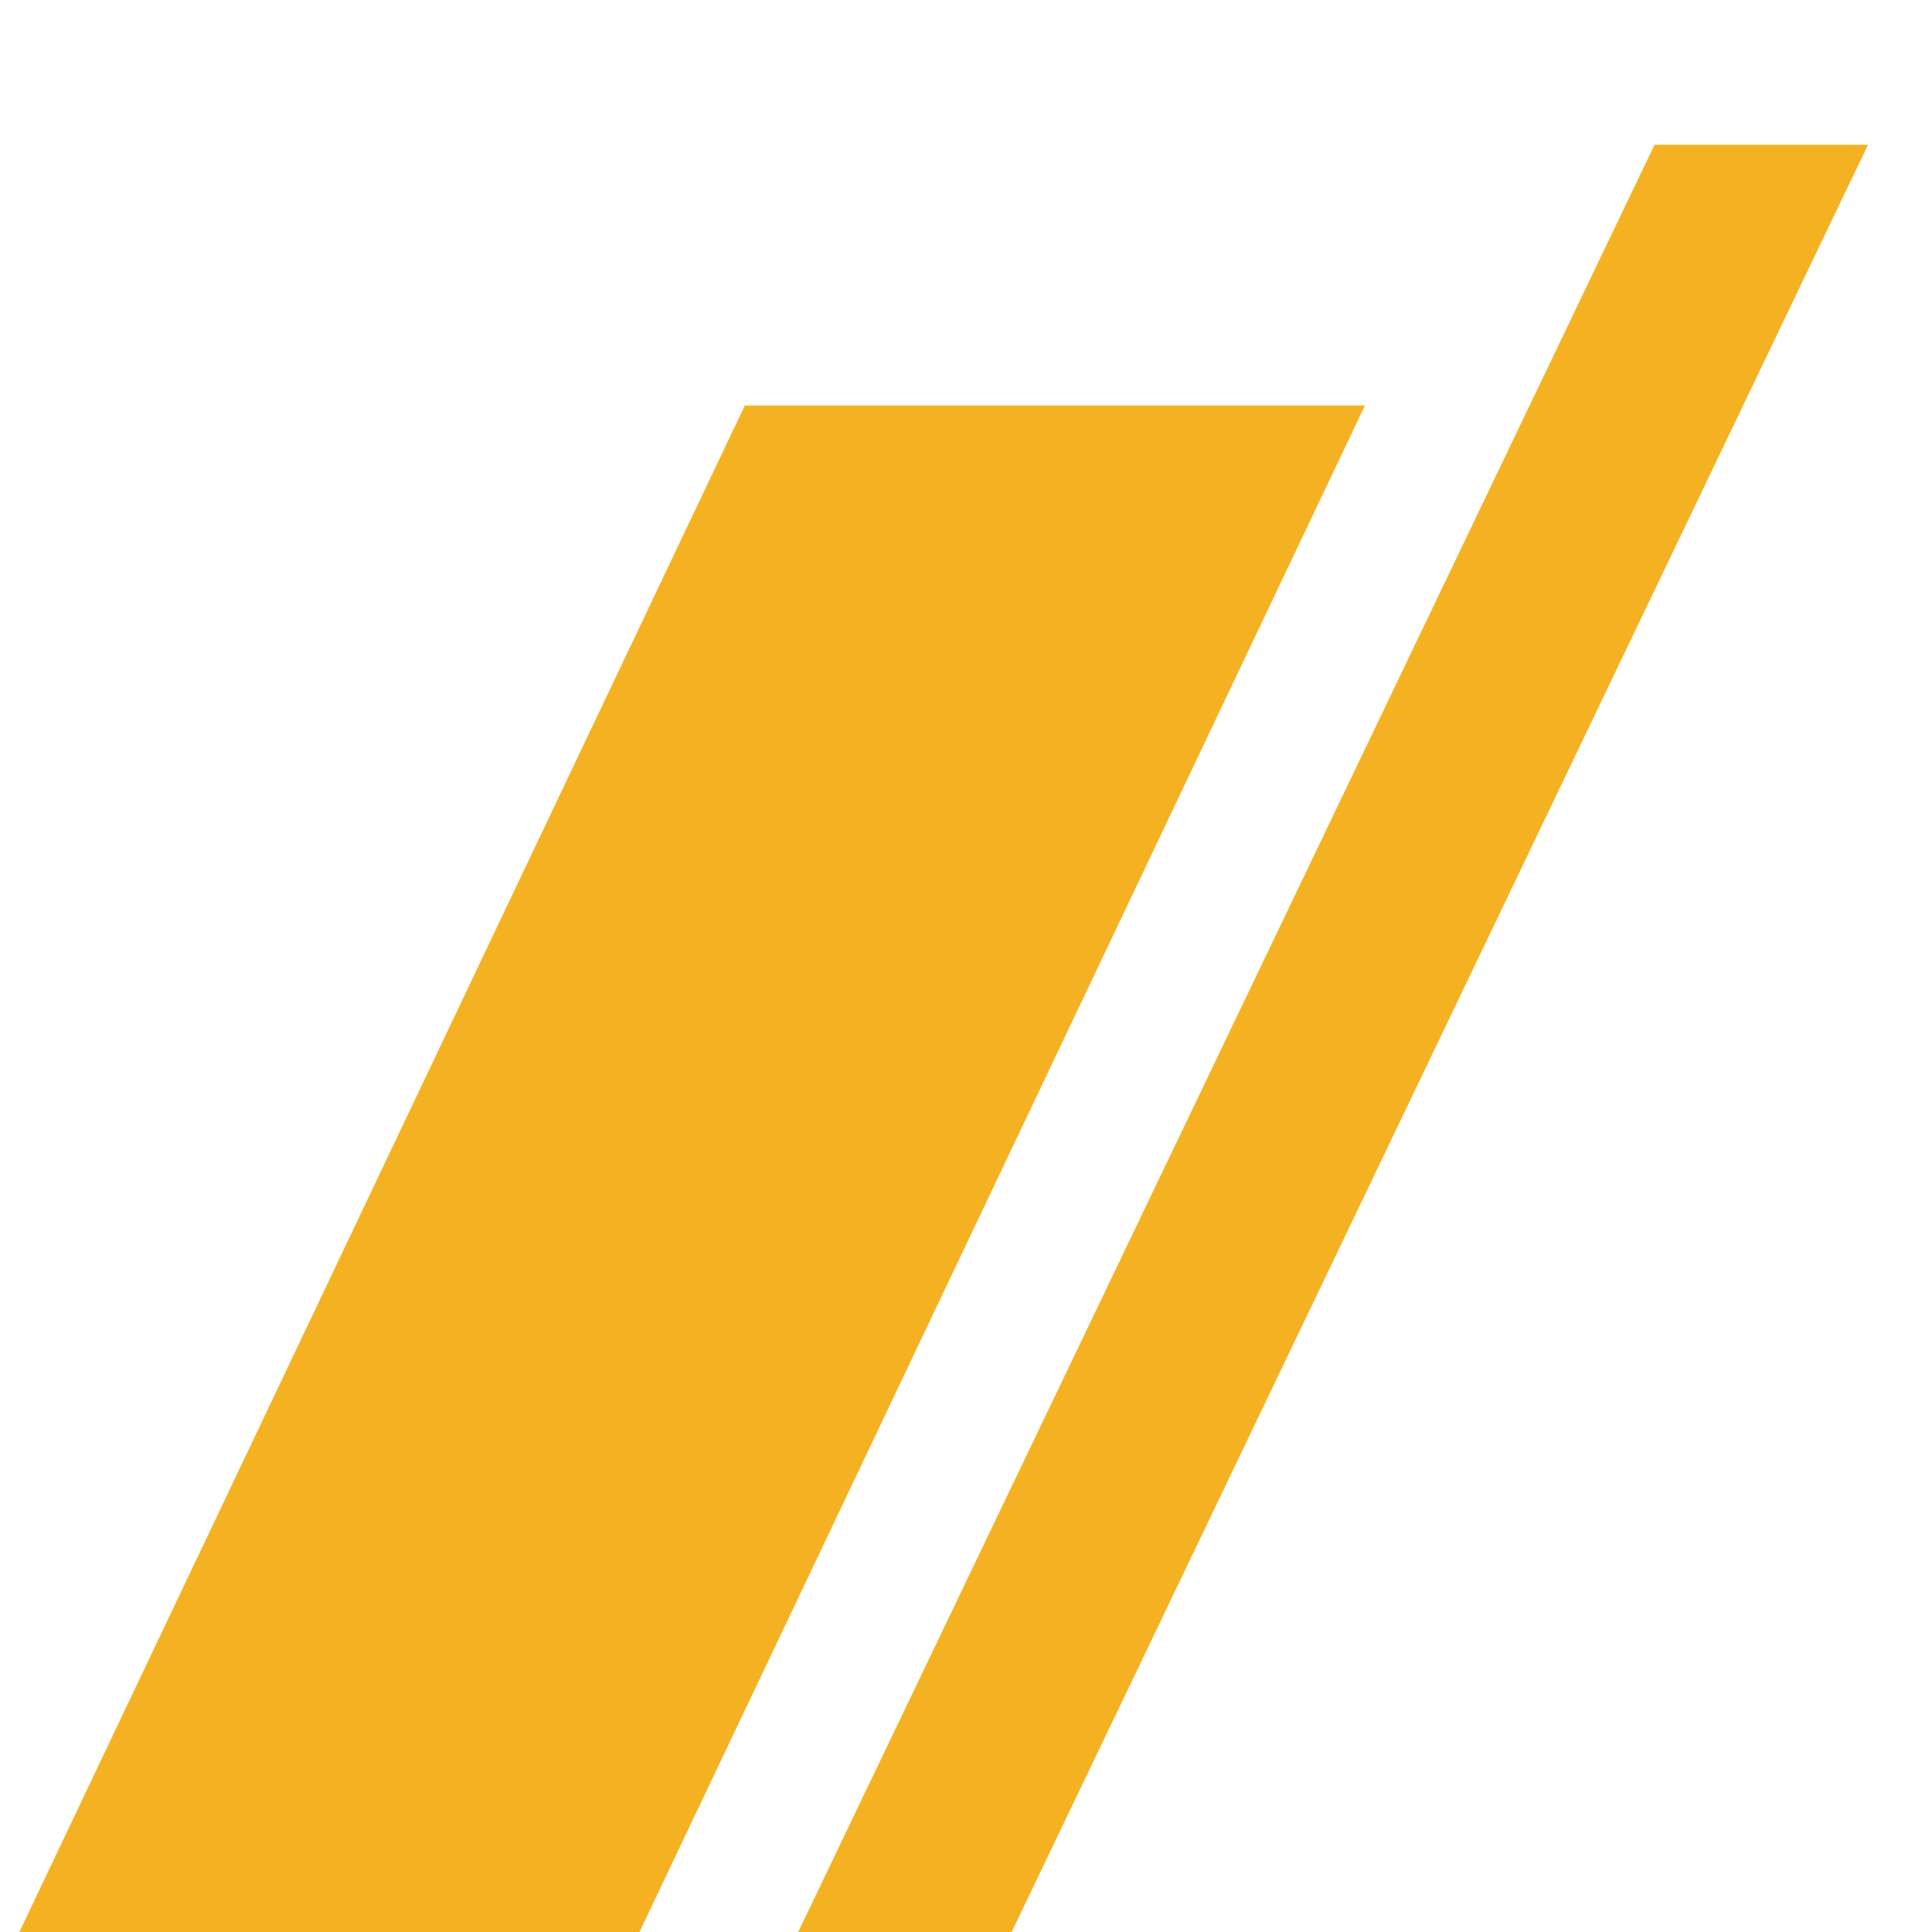
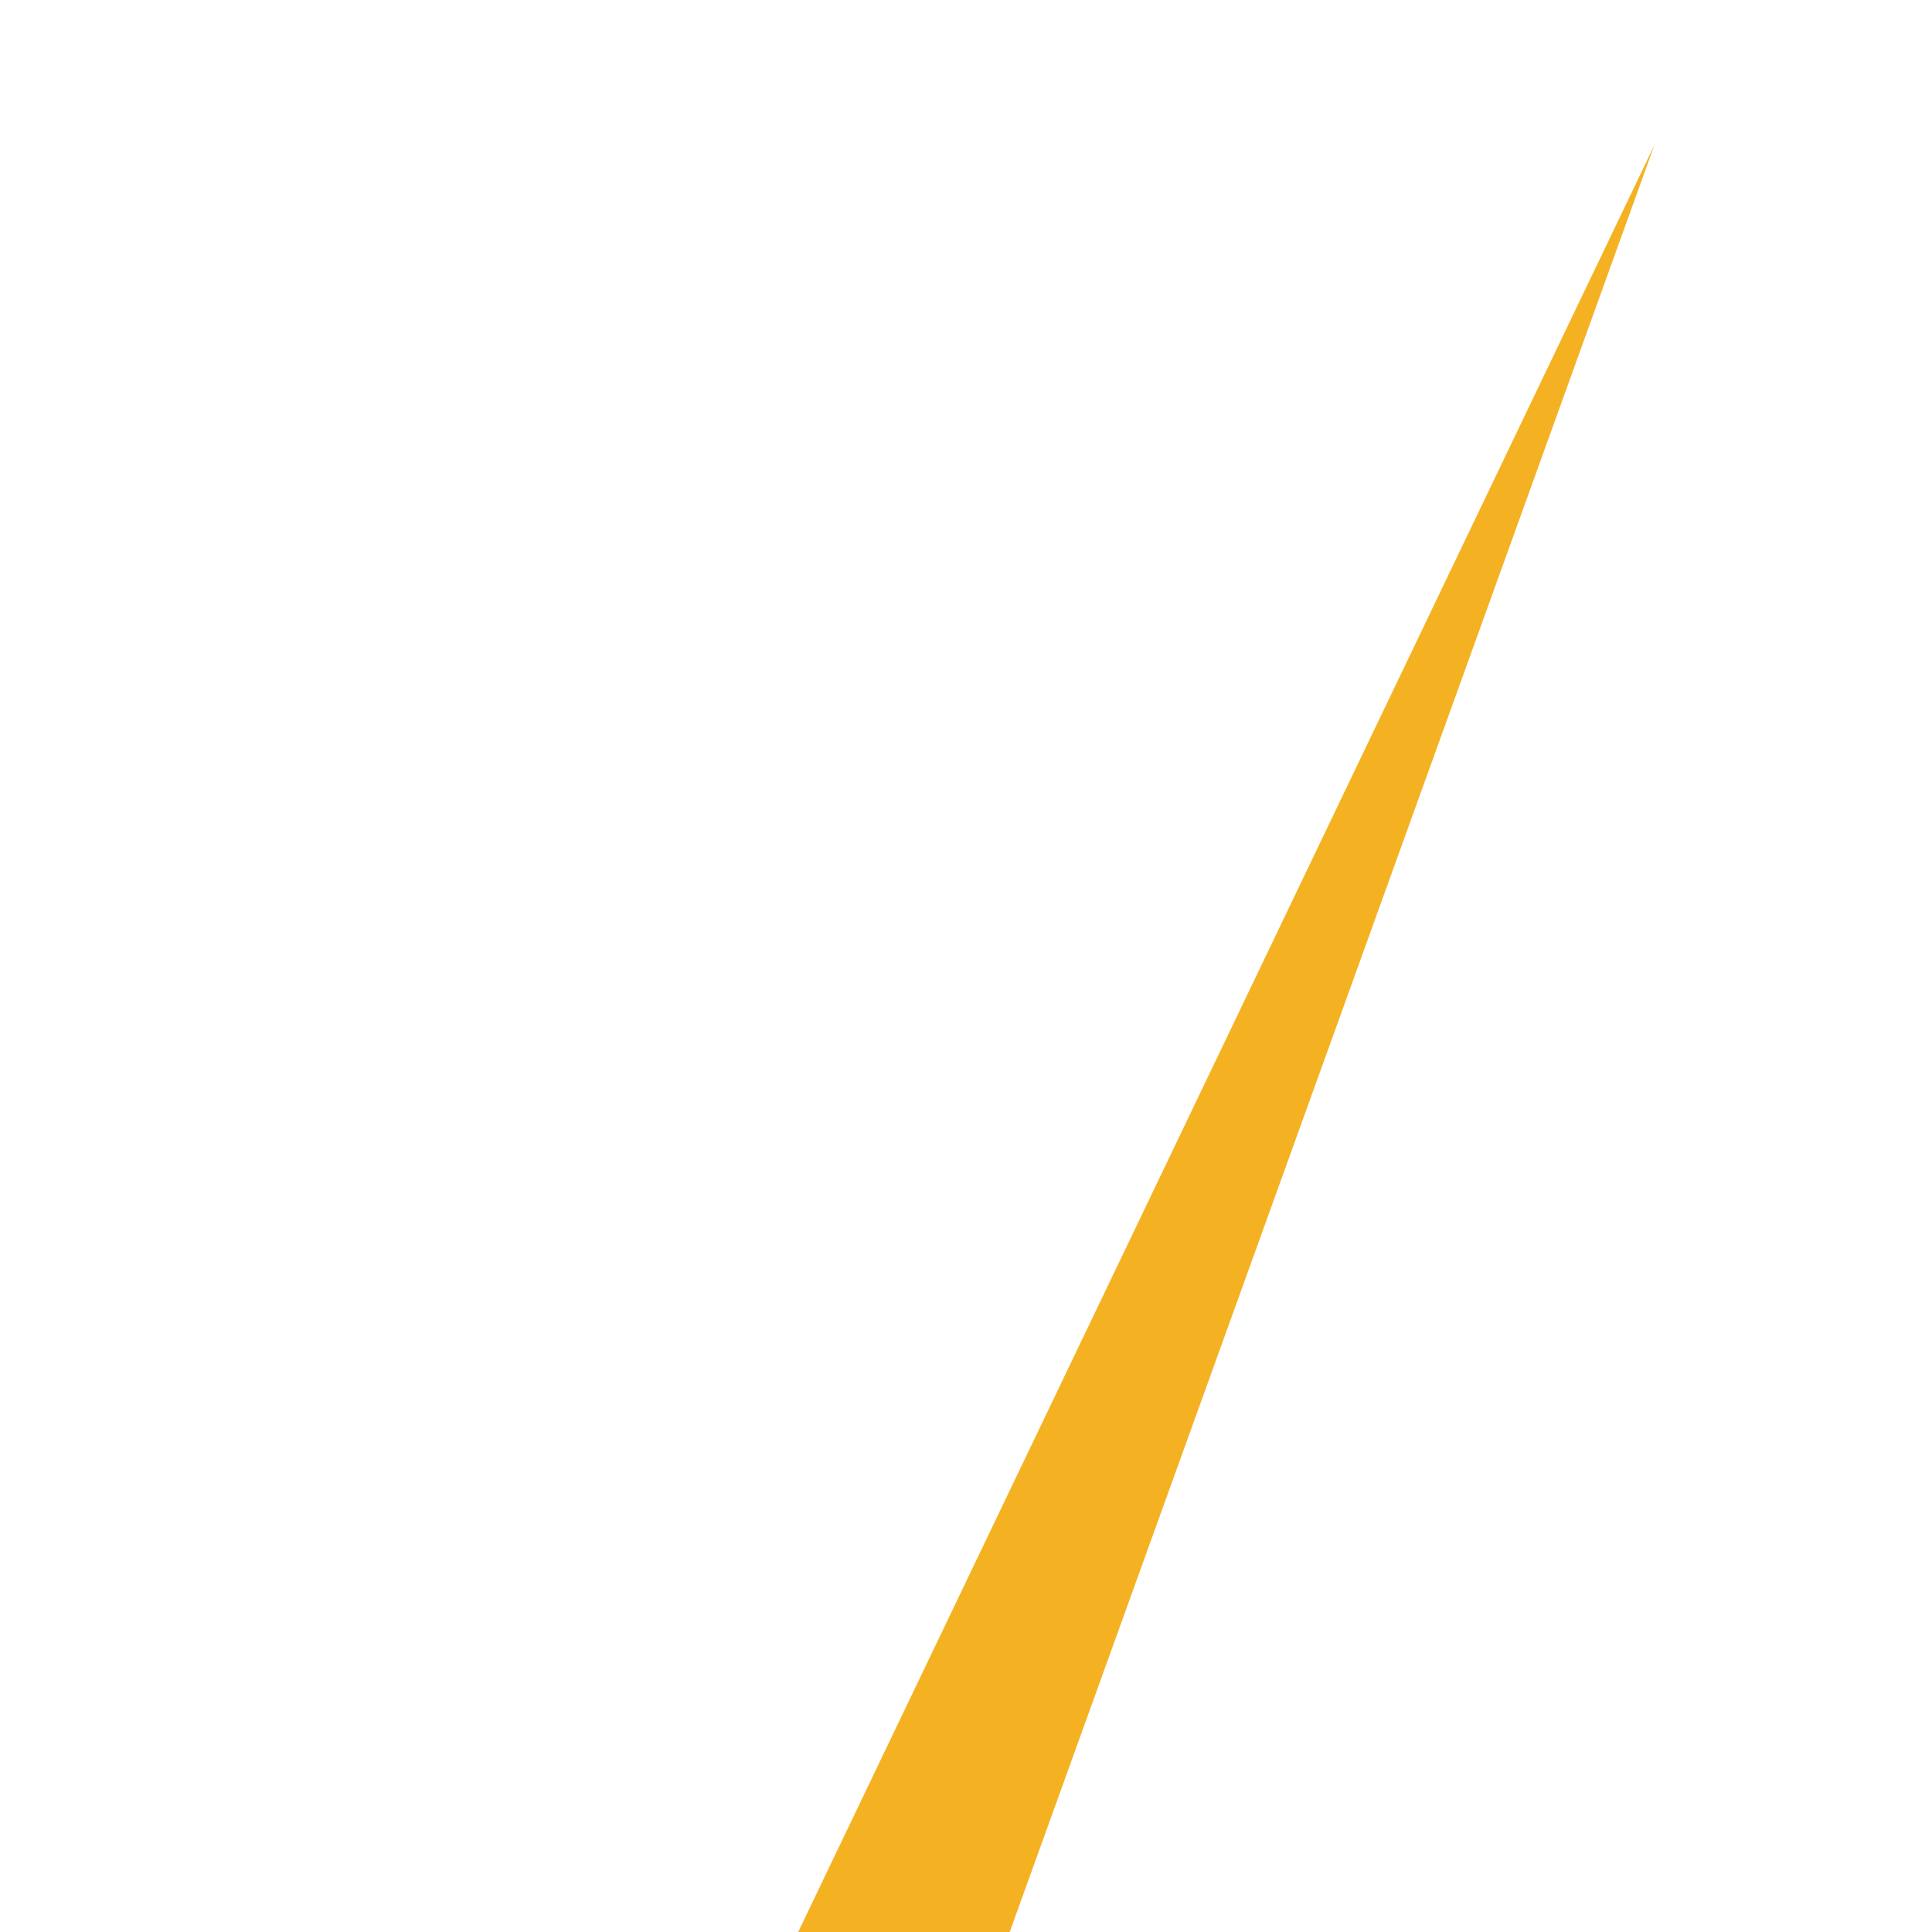
<svg xmlns="http://www.w3.org/2000/svg" width="350" height="350" viewBox="0 0 350 350">
  <rect x="0" y="0" width="350" height="350" fill="#333333" stroke="none" />
  <defs>
    <clipPath id="clip-GE-A_Stripes">
      <rect width="350" height="350" />
    </clipPath>
  </defs>
  <g id="GE-A_Stripes" data-name="GE-A Stripes" clip-path="url(#clip-GE-A_Stripes)">
    <rect width="350" height="350" fill="#fff" />
    <g id="GE-A_Stripes-2" data-name="GE-A Stripes" transform="translate(170.903 189.62)">
      <g id="Artwork_29" data-name="Artwork 29" transform="translate(-167.498 -163.38)">
        <g id="Group_900" data-name="Group 900">
-           <path id="Path_3594" data-name="Path 3594" d="M131.532,24.48,0,301.243H112.334L243.866,24.48Z" transform="translate(0 22.74)" fill="#f4b223" />
-           <path id="Path_3595" data-name="Path 3595" d="M229.02,0,72.453,326.76h38.675L267.694,0Z" transform="translate(67.302)" fill="#f4b223" />
+           <path id="Path_3595" data-name="Path 3595" d="M229.02,0,72.453,326.76h38.675Z" transform="translate(67.302)" fill="#f4b223" />
        </g>
      </g>
    </g>
  </g>
</svg>